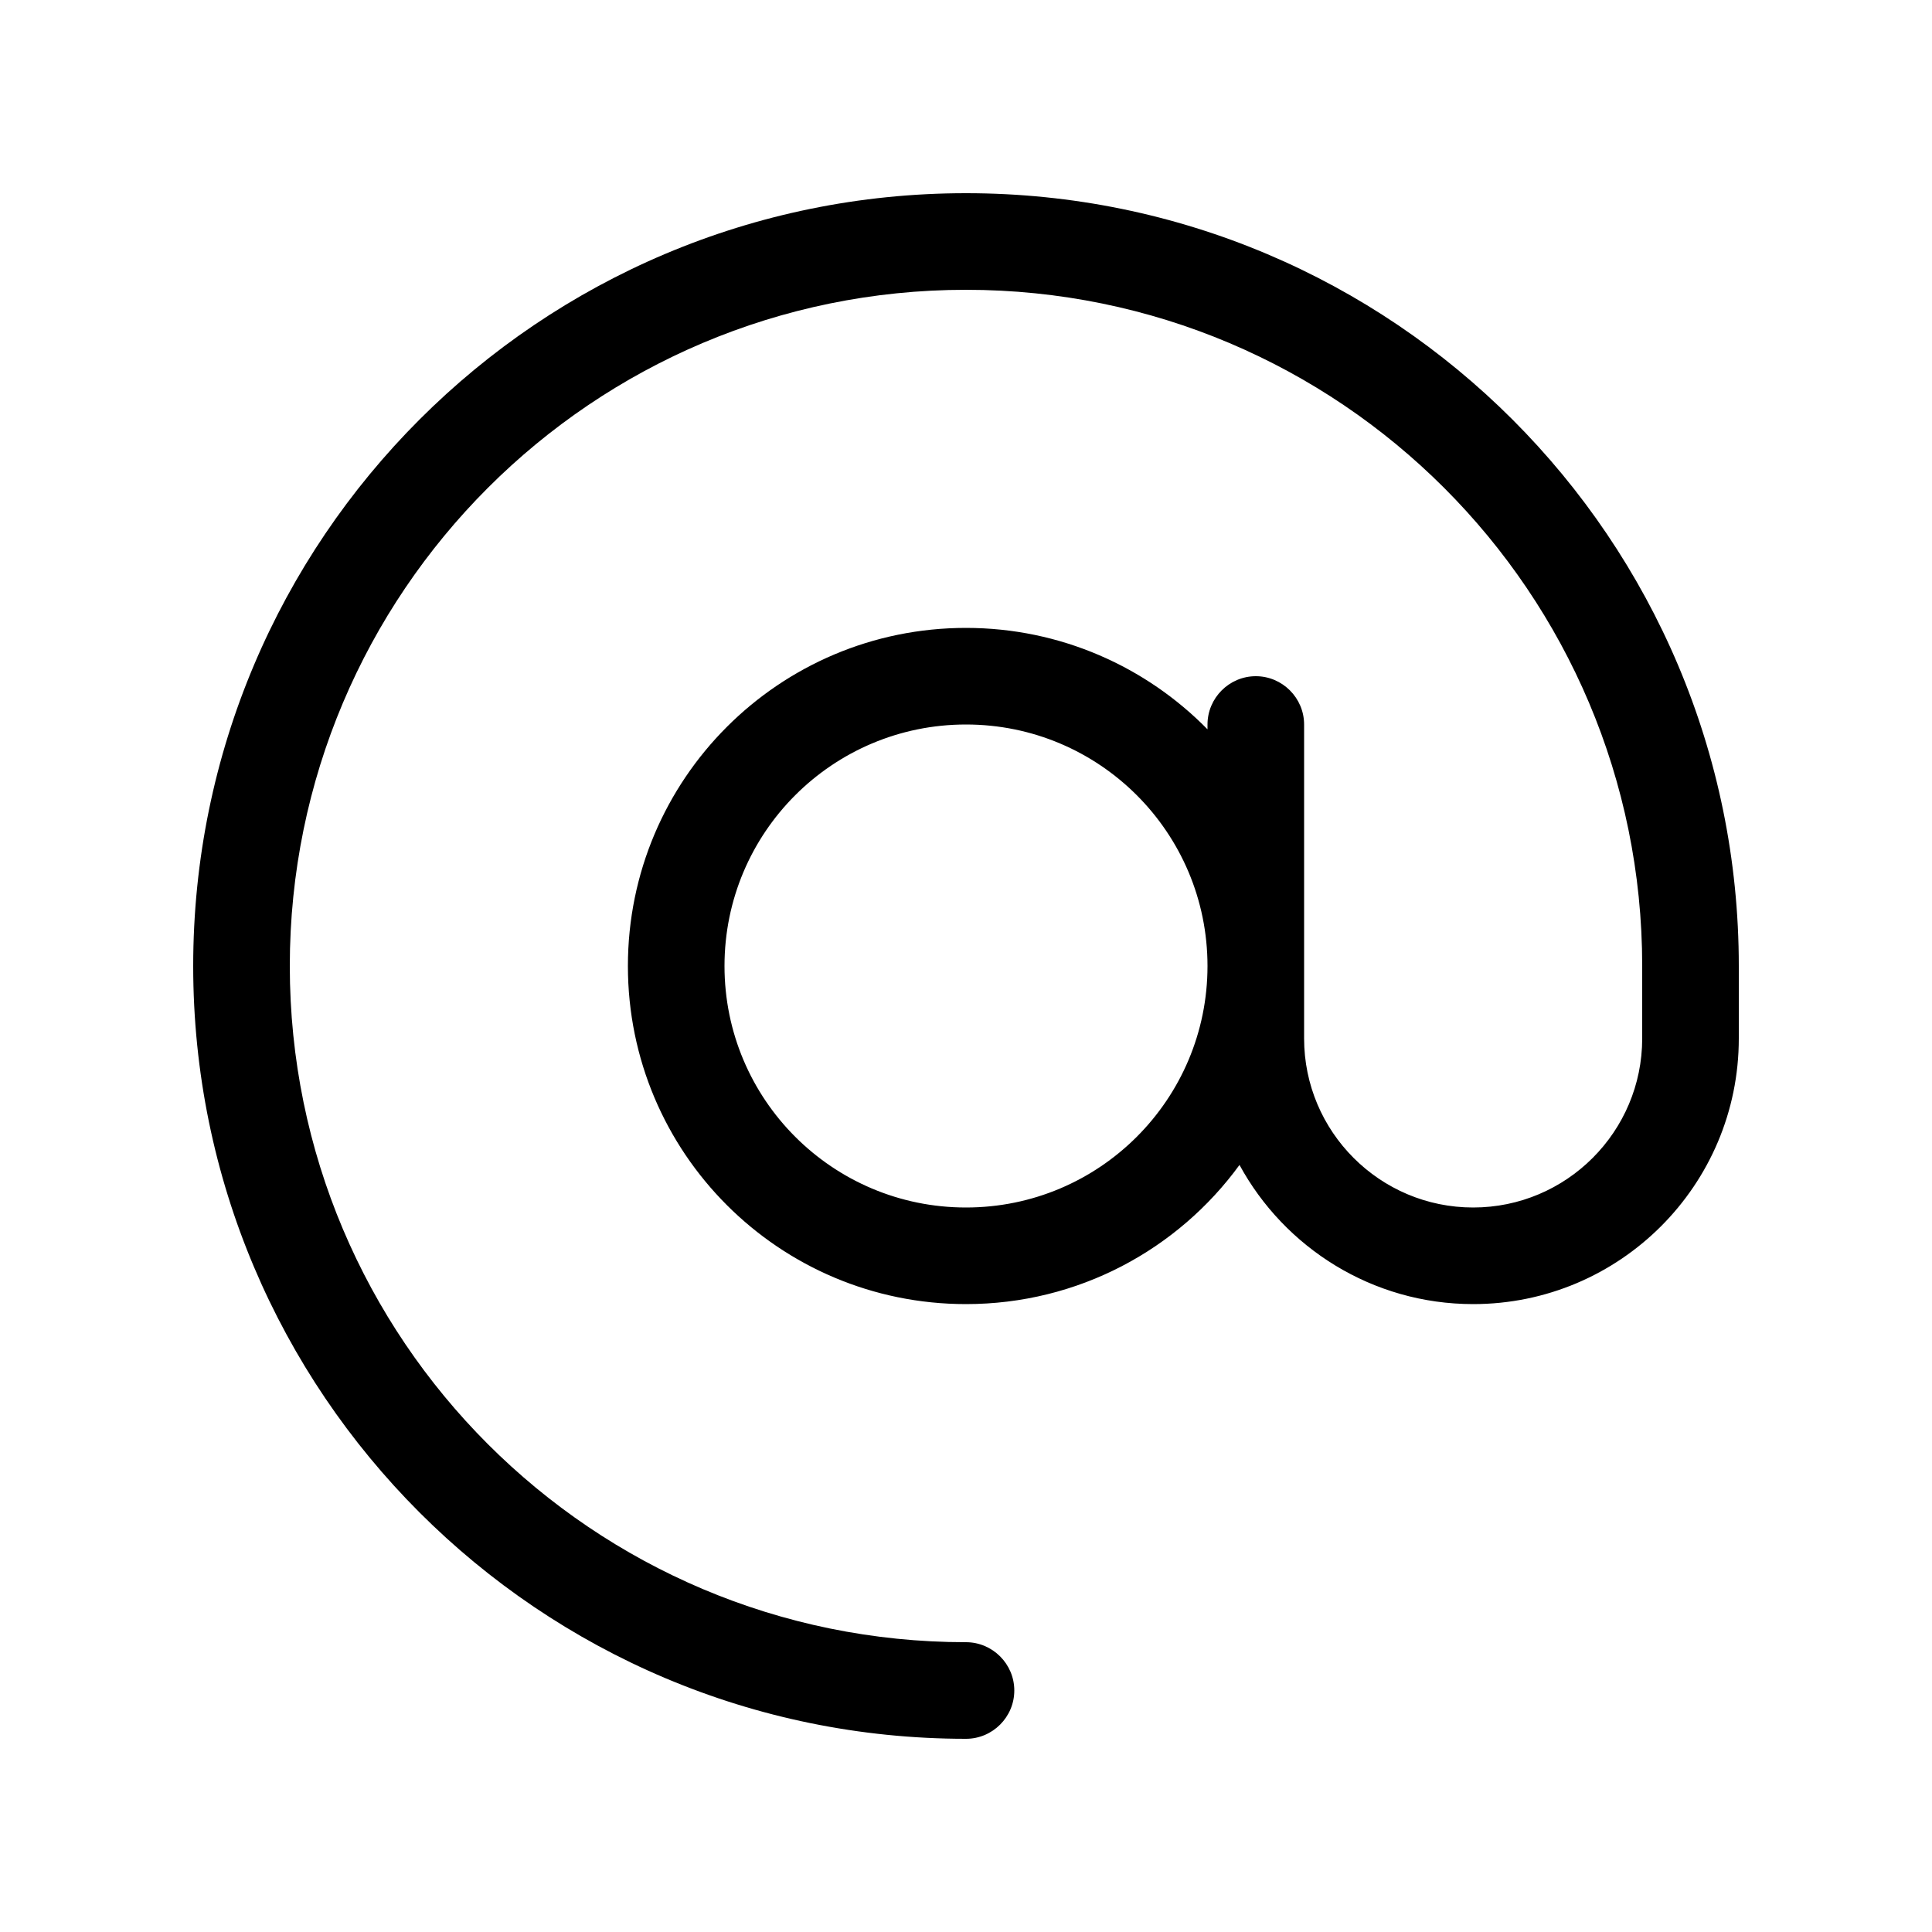
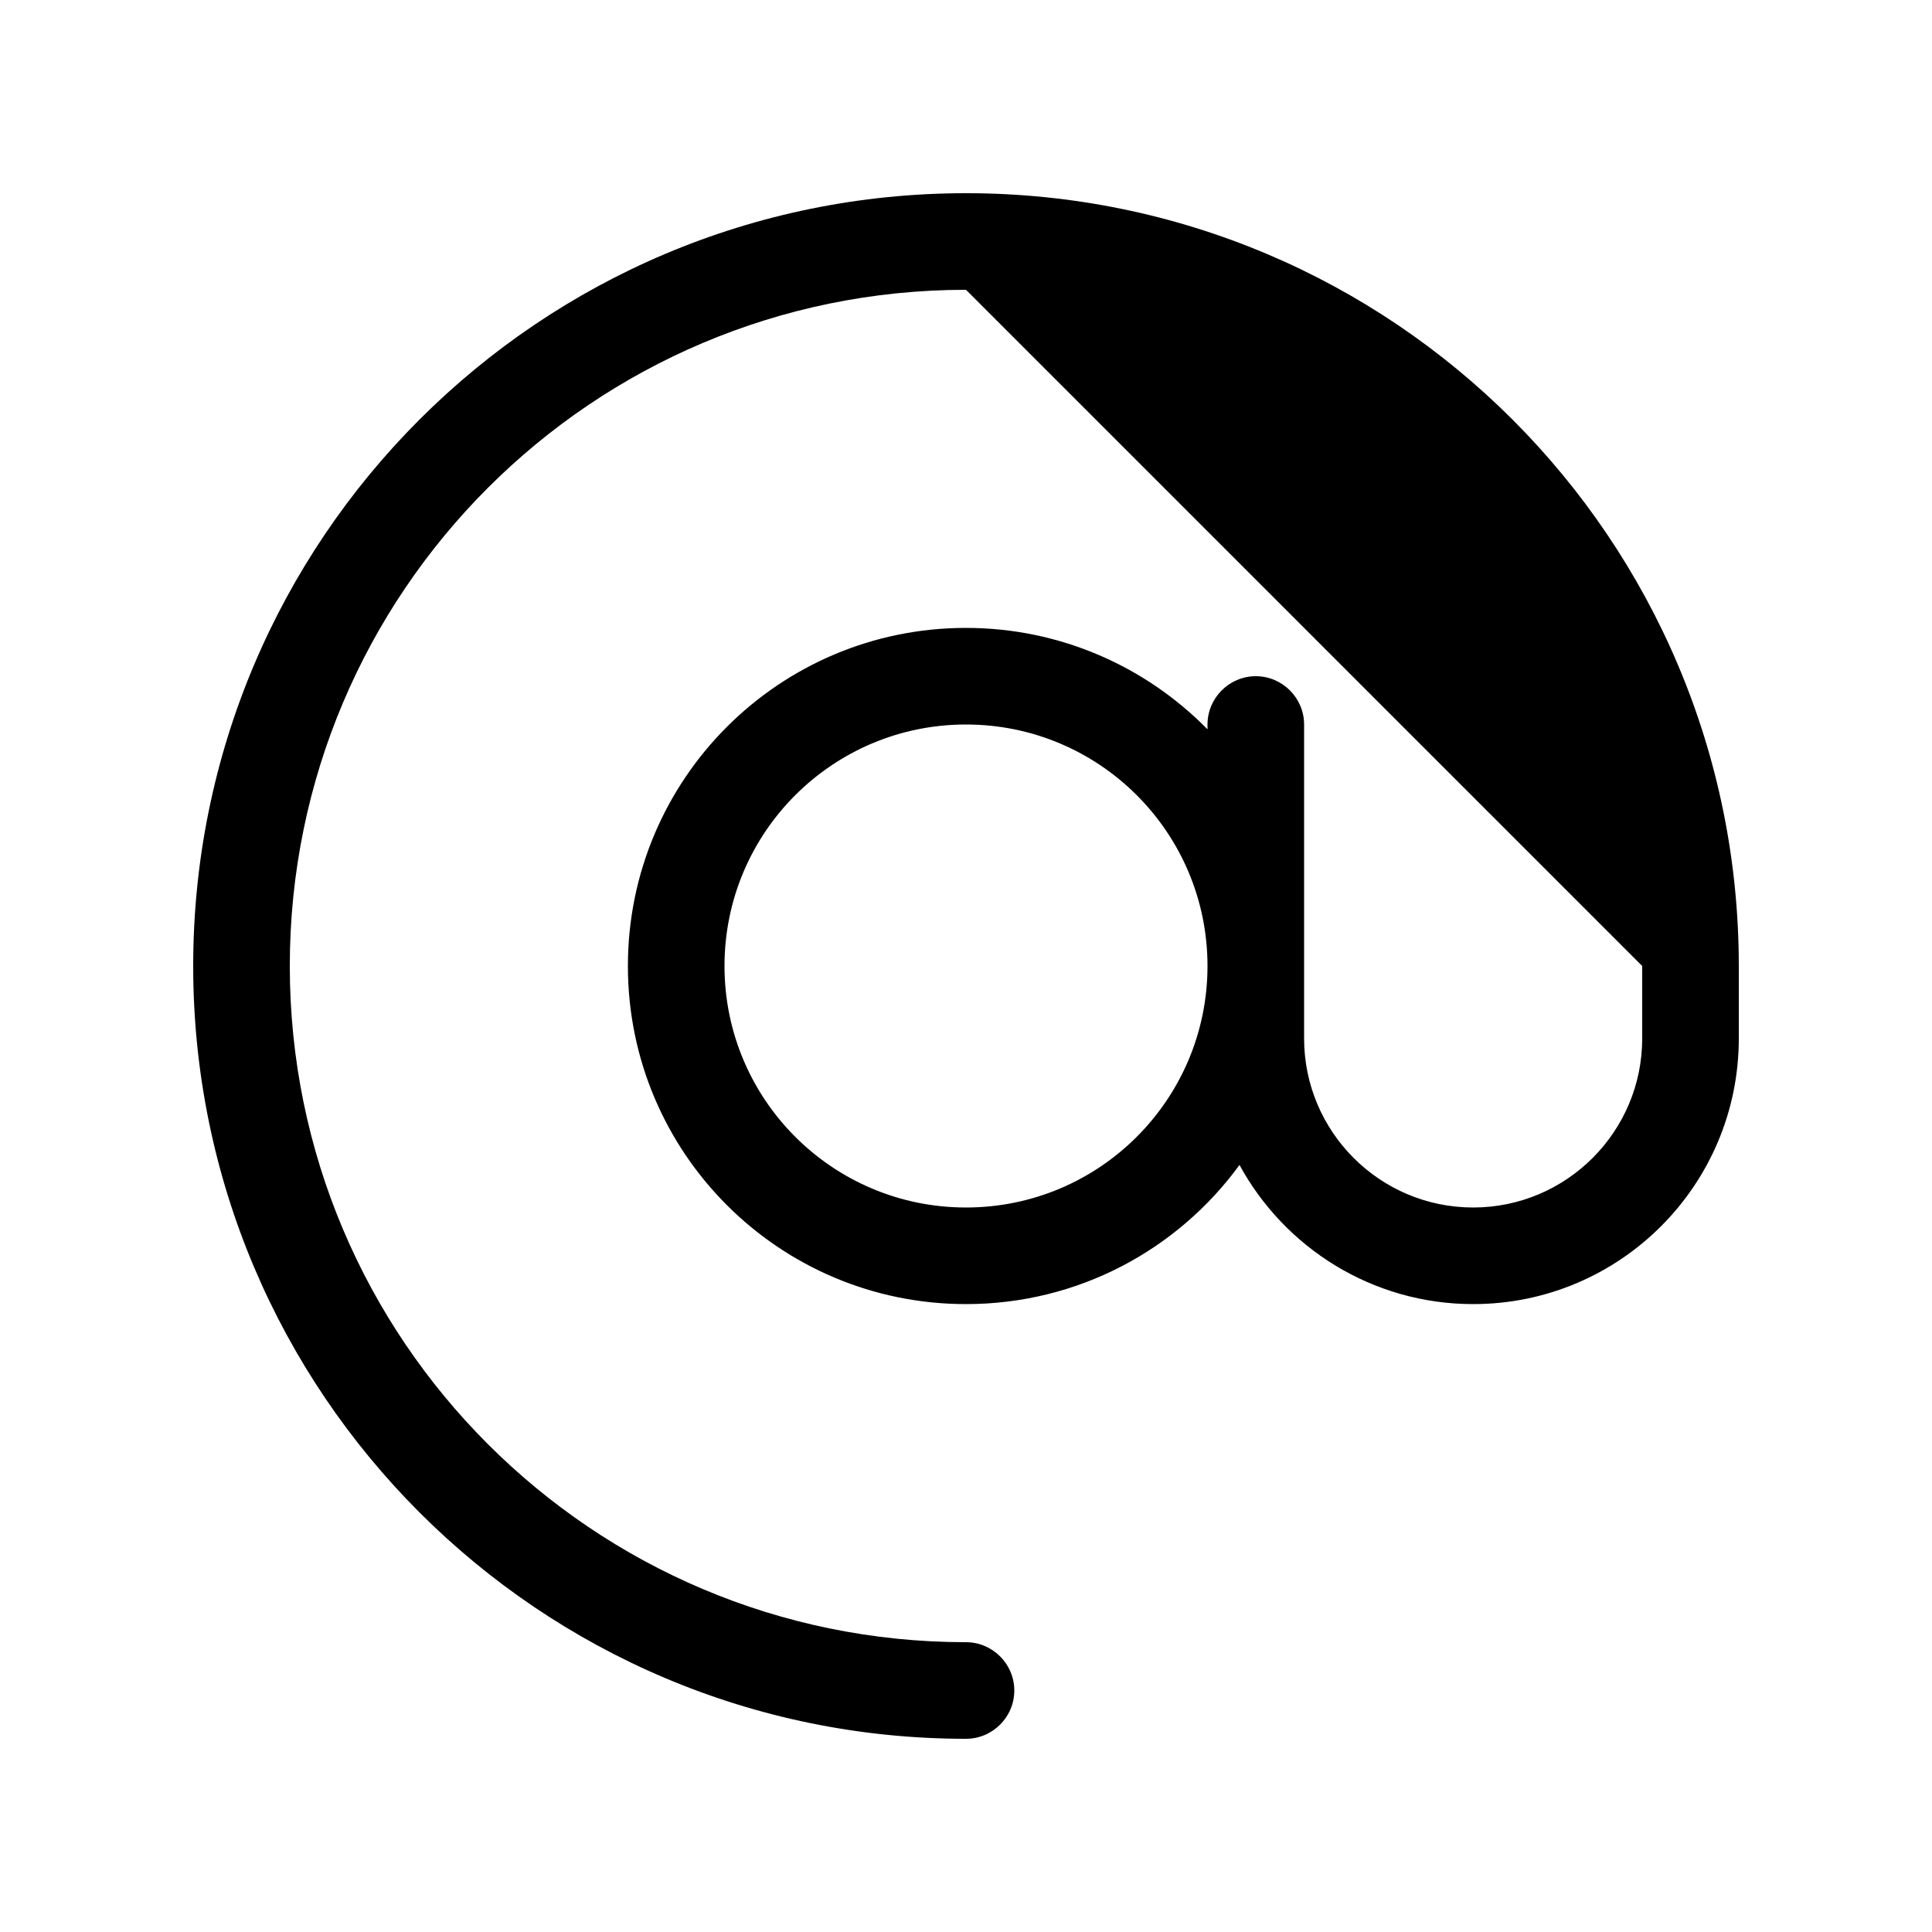
<svg xmlns="http://www.w3.org/2000/svg" viewBox="0 0 640 640">
-   <path fill="currentColor" d="M320 96C196.3 96 96 196.3 96 320C96 443.7 196.3 544 320 544C328.8 544 336 551.2 336 560C336 568.8 328.8 576 320 576C178.6 576 64 461.4 64 320C64 178.6 178.6 64 320 64C461.4 64 576 178.6 576 320L576 344C576 392.6 536.6 432 488 432C454.6 432 425.5 413.3 410.6 385.9C390.2 413.9 357.2 432 320 432C258.1 432 208 381.9 208 320C208 258.1 258.1 208 320 208C351.3 208 379.7 220.9 400 241.6L400 240C400 231.2 407.2 224 416 224C424.8 224 432 231.2 432 240L432 344C432 374.9 457.1 400 488 400C518.9 400 544 374.9 544 344L544 320C544 196.3 443.7 96 320 96zM400 320C400 275.8 364.2 240 320 240C275.8 240 240 275.8 240 320C240 364.2 275.8 400 320 400C364.2 400 400 364.2 400 320z" />
+   <path fill="currentColor" d="M320 96C196.3 96 96 196.3 96 320C96 443.7 196.3 544 320 544C328.8 544 336 551.2 336 560C336 568.8 328.8 576 320 576C178.6 576 64 461.4 64 320C64 178.6 178.6 64 320 64C461.4 64 576 178.6 576 320L576 344C576 392.6 536.6 432 488 432C454.6 432 425.5 413.3 410.6 385.9C390.2 413.9 357.2 432 320 432C258.1 432 208 381.9 208 320C208 258.1 258.1 208 320 208C351.3 208 379.7 220.9 400 241.6L400 240C400 231.2 407.2 224 416 224C424.8 224 432 231.2 432 240L432 344C432 374.9 457.1 400 488 400C518.9 400 544 374.9 544 344L544 320zM400 320C400 275.8 364.2 240 320 240C275.8 240 240 275.8 240 320C240 364.2 275.8 400 320 400C364.2 400 400 364.2 400 320z" />
</svg>